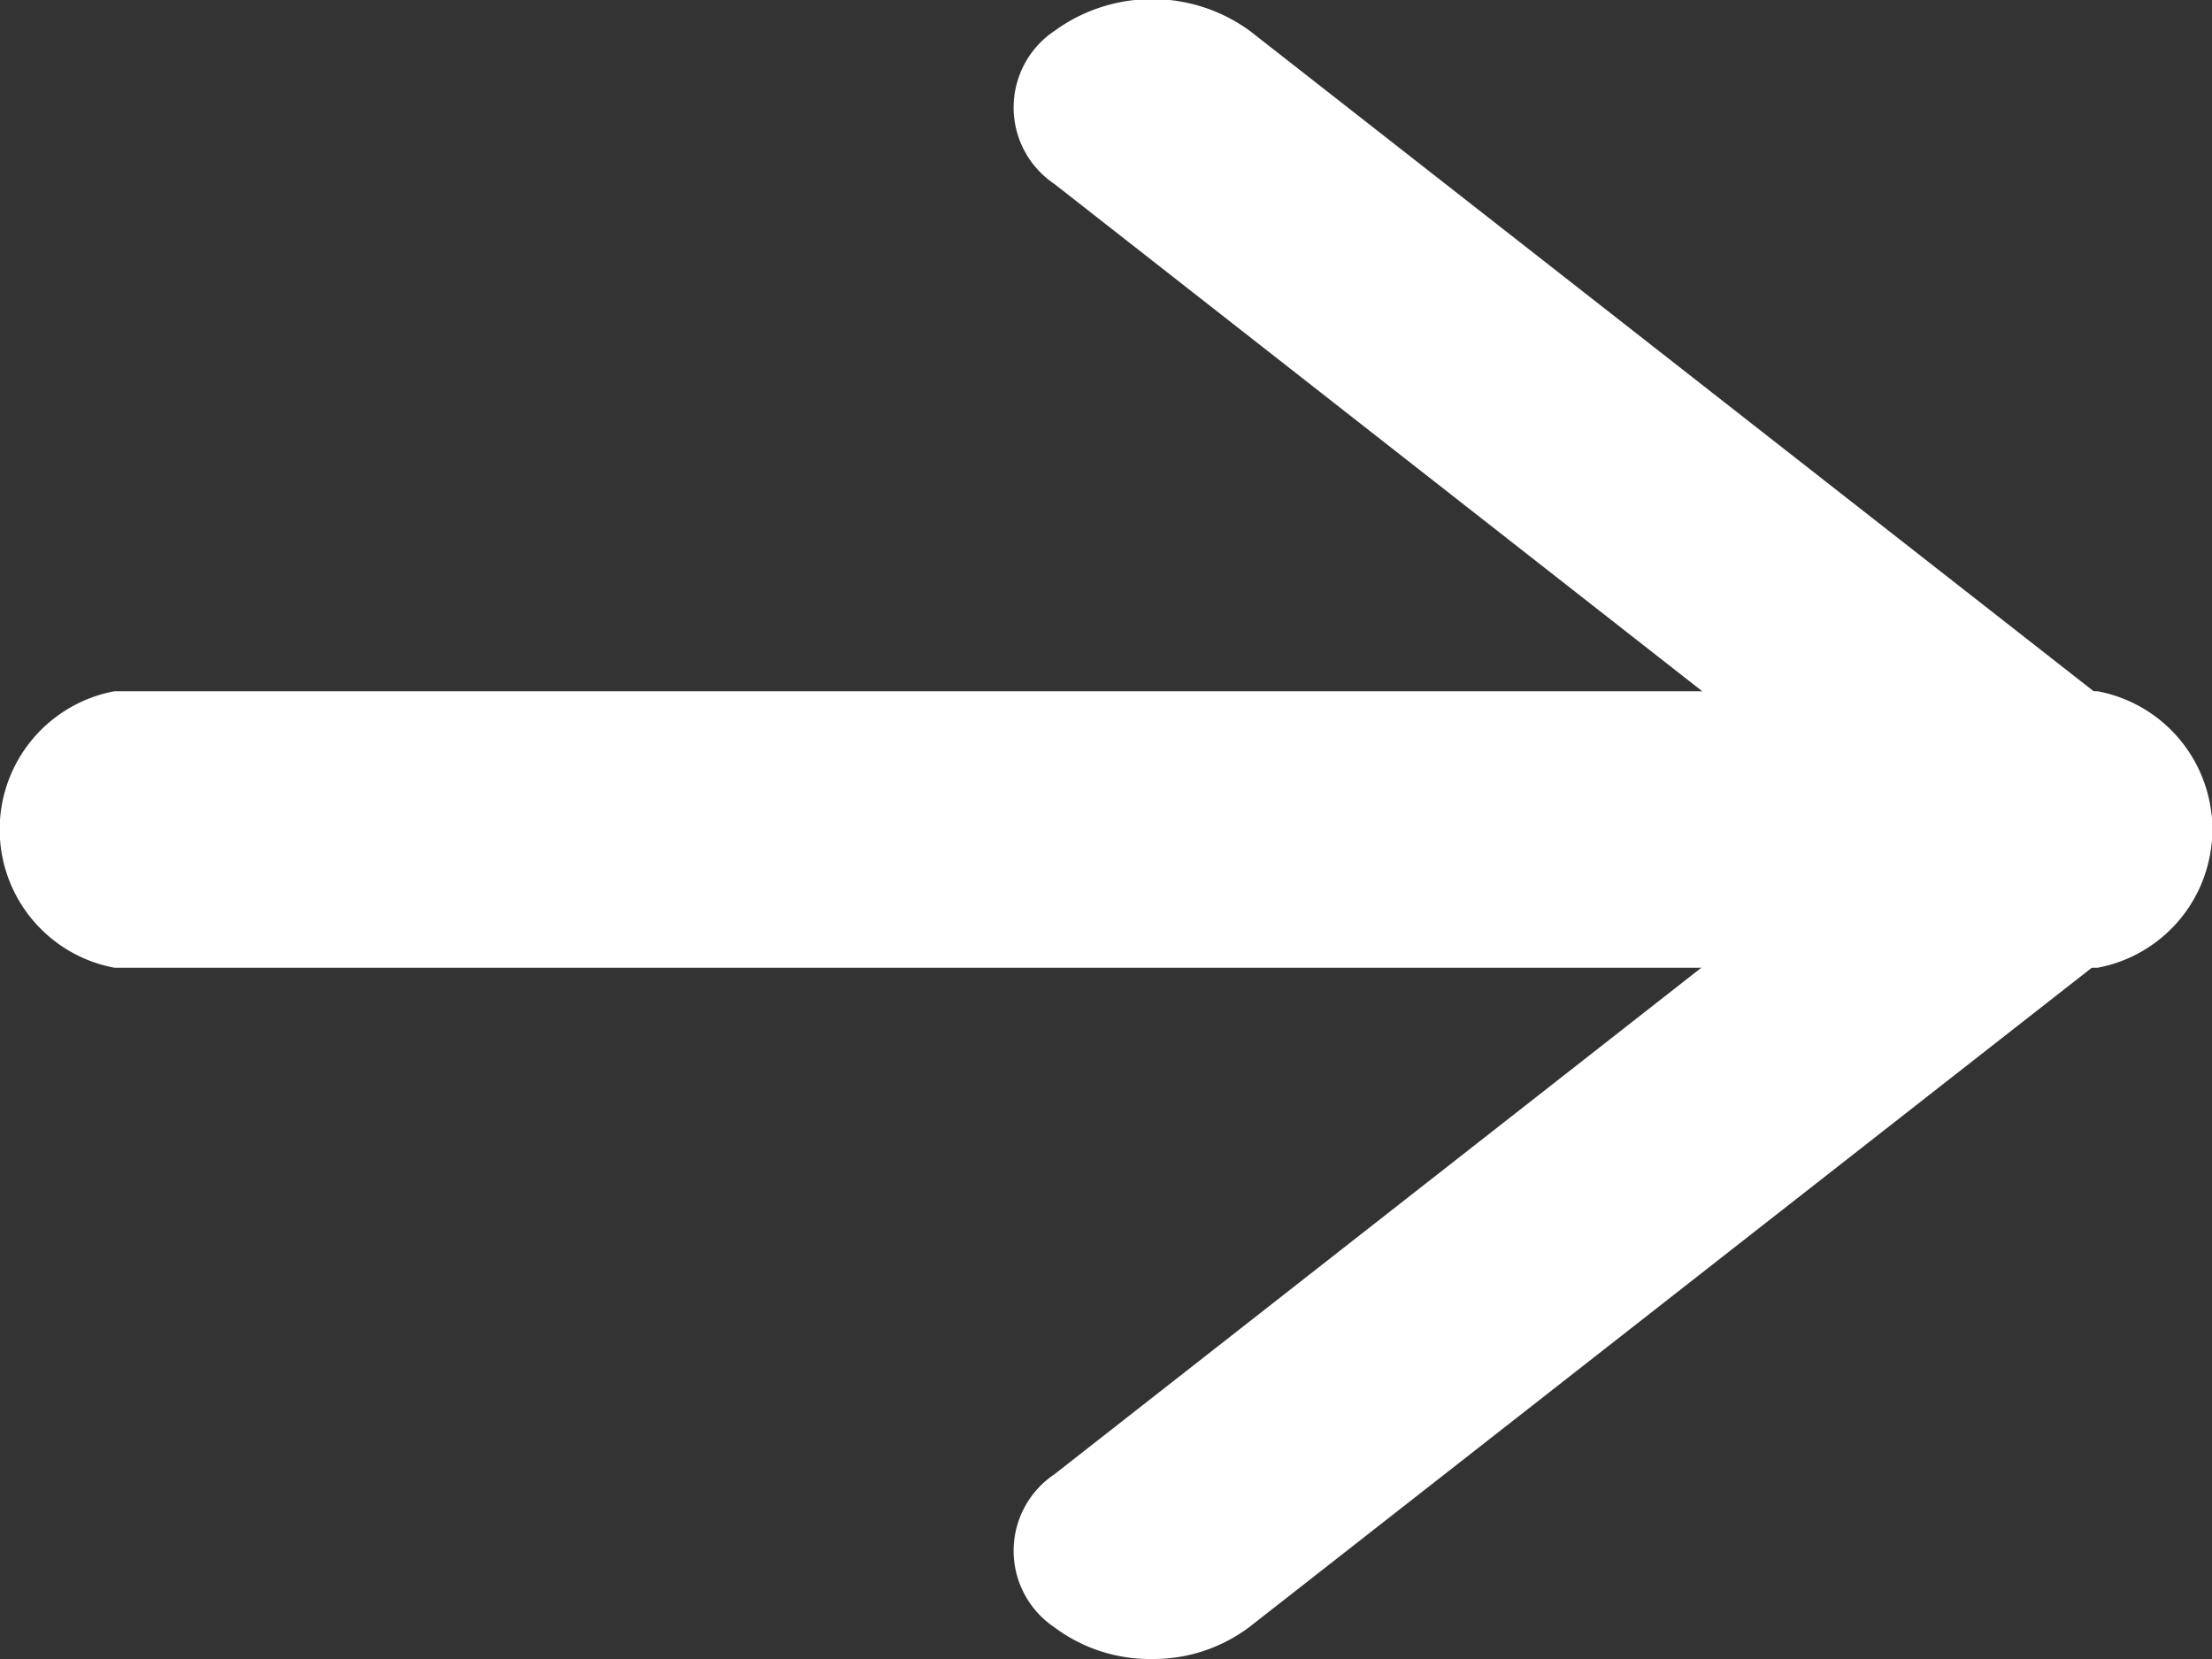
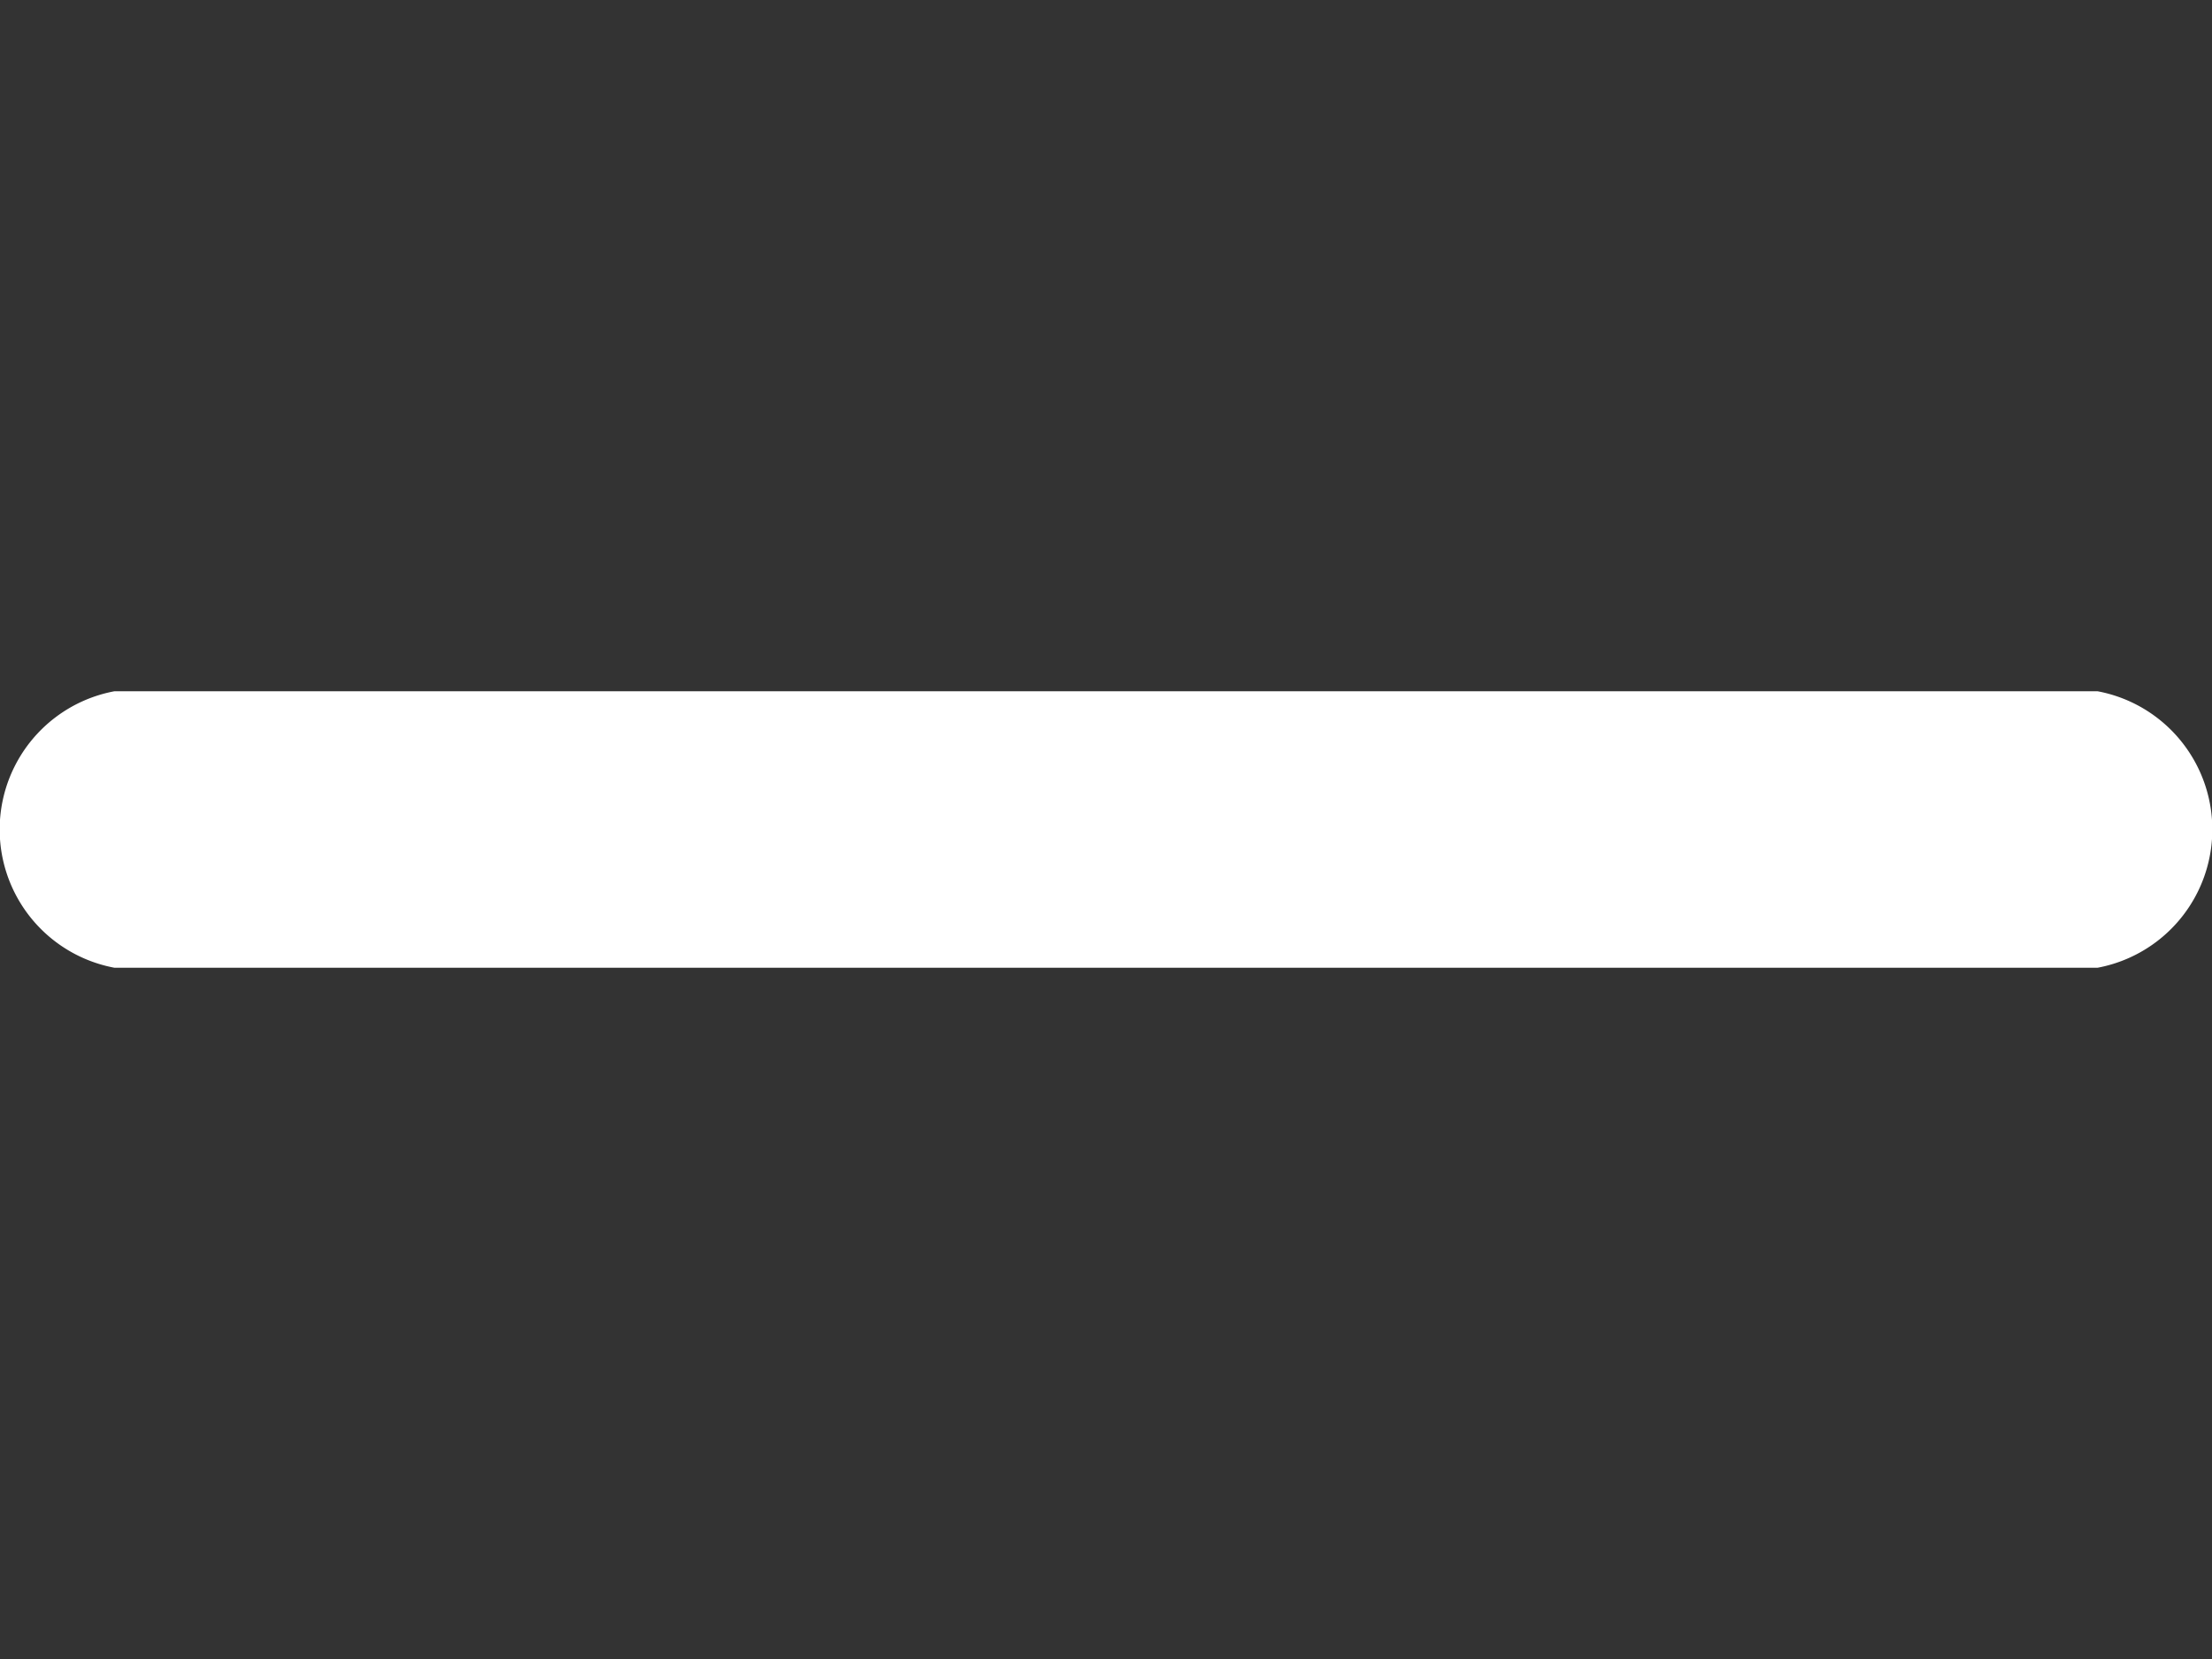
<svg xmlns="http://www.w3.org/2000/svg" id="ico-arrow" width="12" height="9" viewBox="0 0 12 9">
  <rect x="0" y="0" width="12" height="9" fill="#333333" stroke="none" />
  <path id="path2" d="M18.129,18.75H7.371a.763.763,0,0,1,0-1.5H18.129a.763.763,0,0,1,0,1.5Z" transform="translate(-6.75 -13.5)" fill="#fff" />
-   <path id="path1" d="M18,15.75a.865.865,0,0,1-.53-.172.5.5,0,0,1,0-.83l4.47-3.5-4.47-3.5a.5.5,0,0,1,0-.83.9.9,0,0,1,1.061,0l5,3.913a.5.5,0,0,1,0,.83l-5,3.913A.865.865,0,0,1,18,15.75Z" transform="translate(-11.75 -6.75)" fill="#fff" />
</svg>